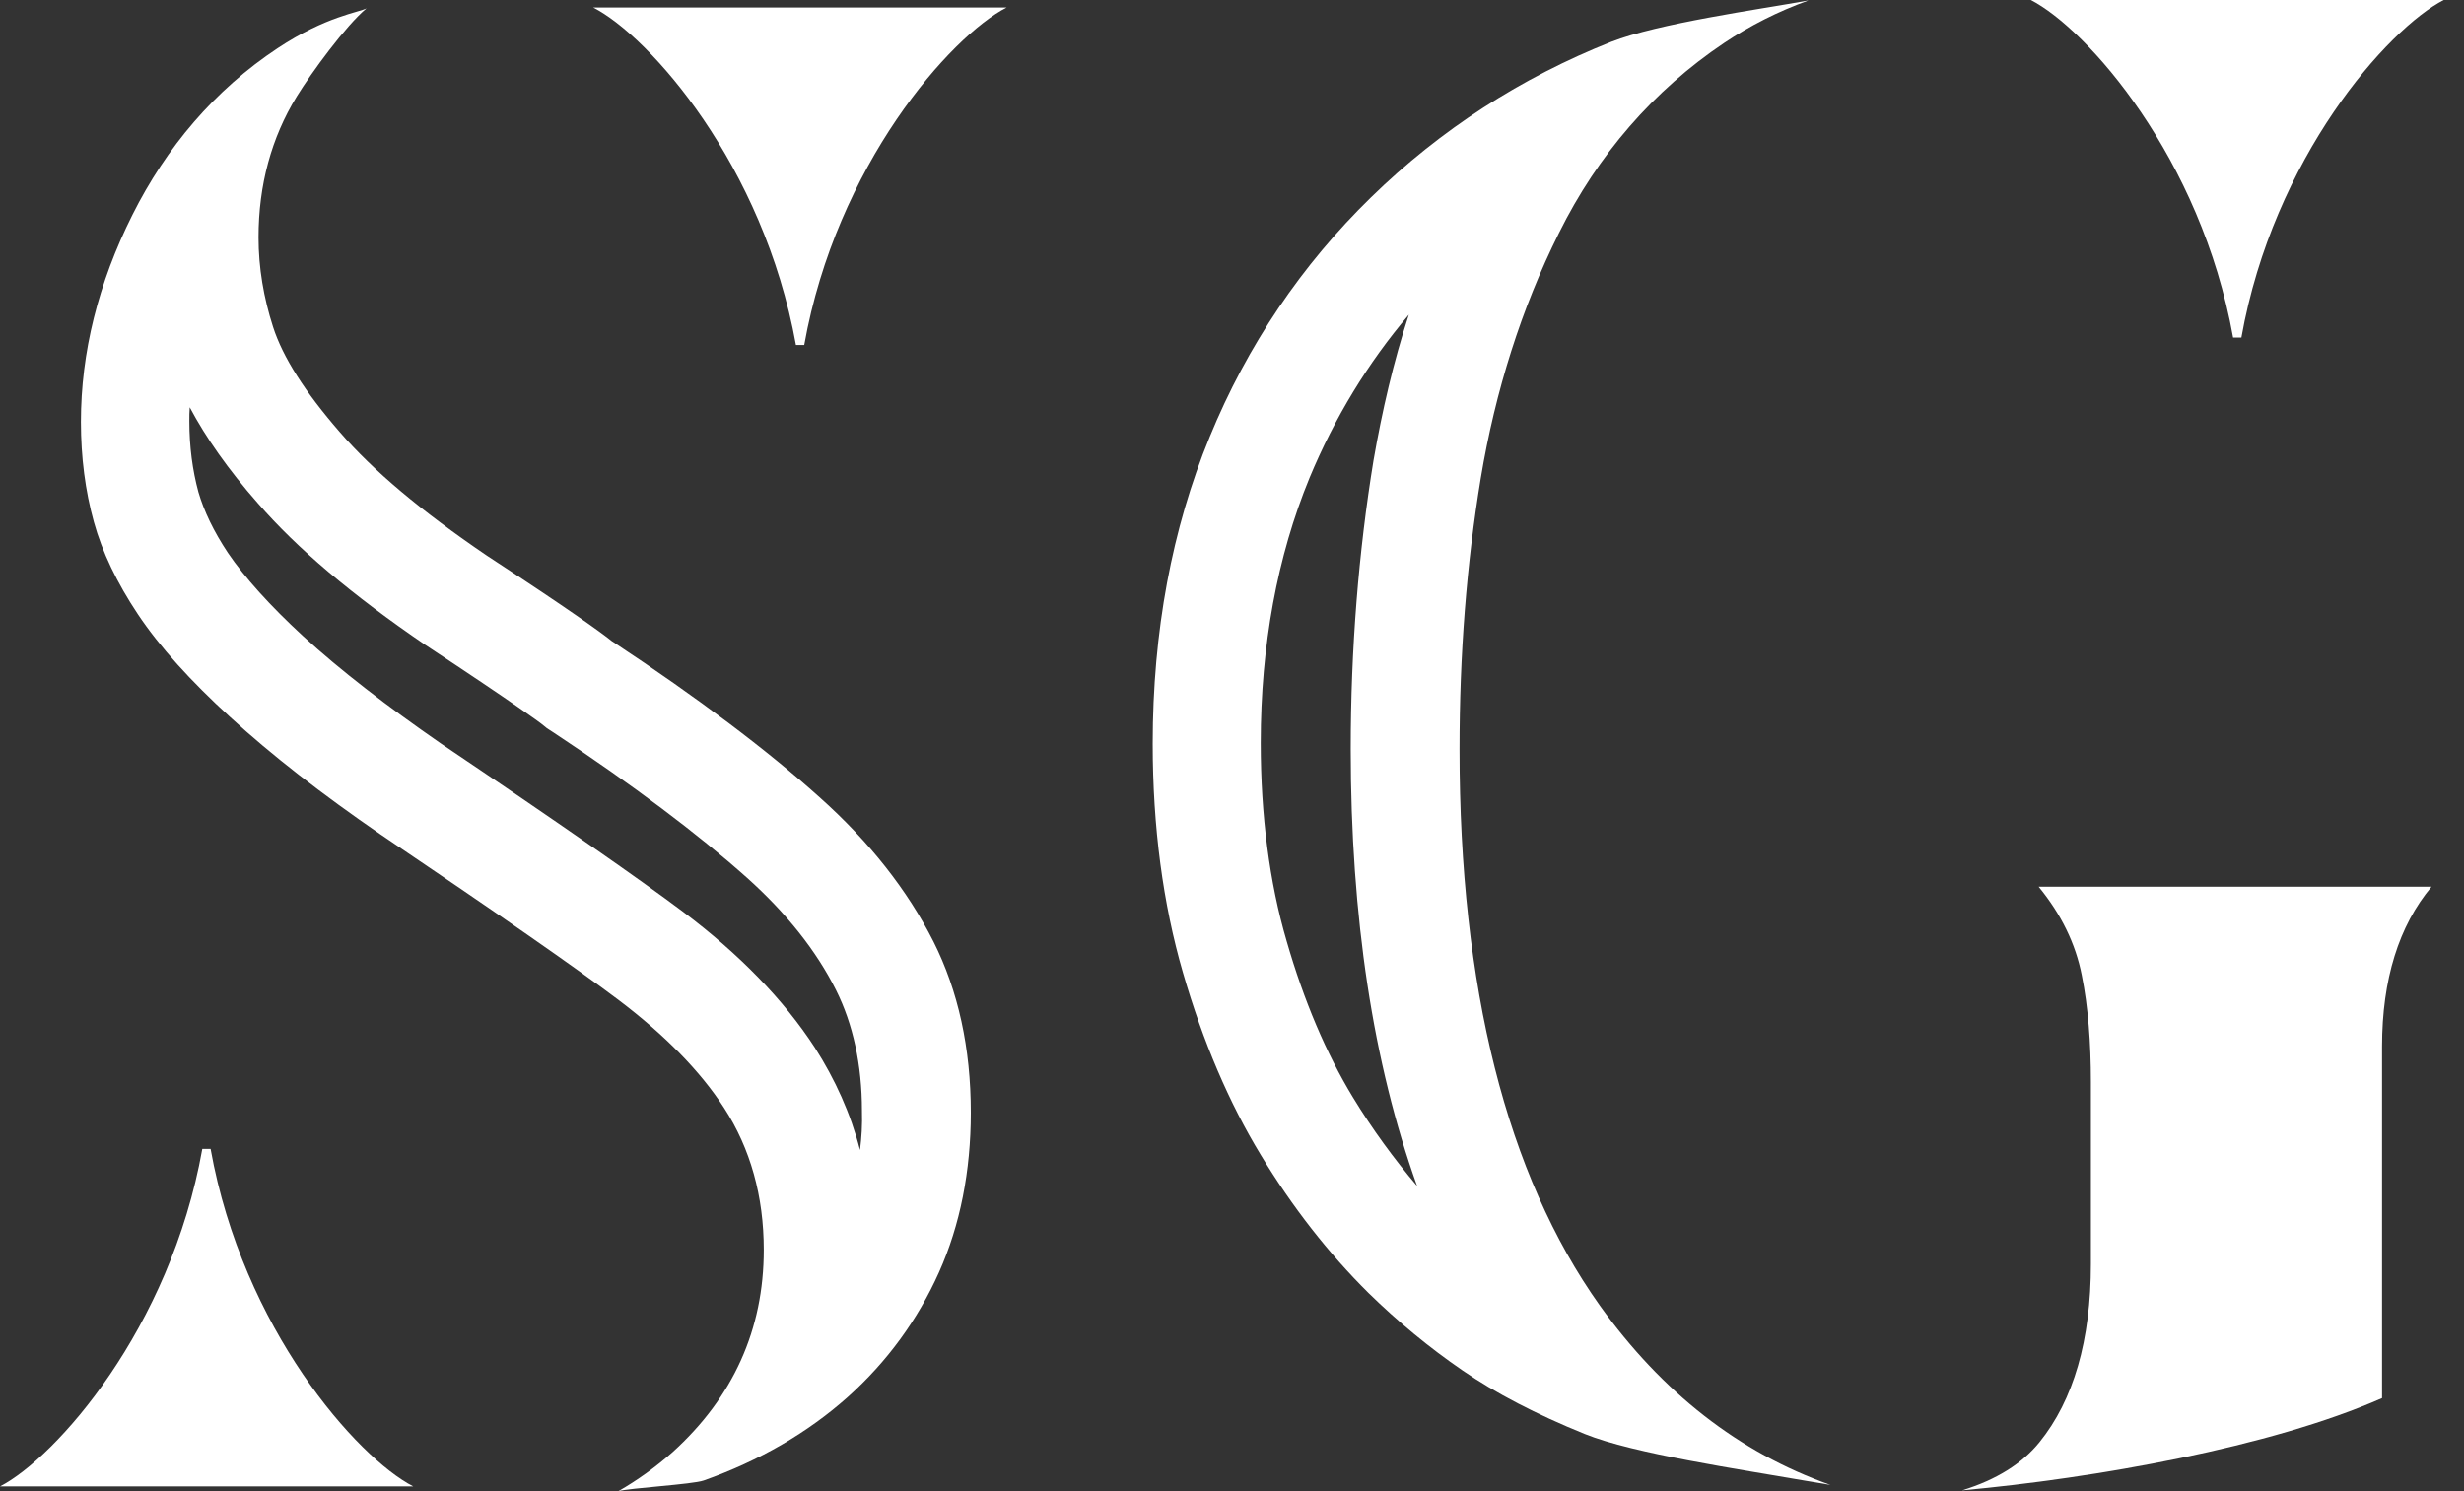
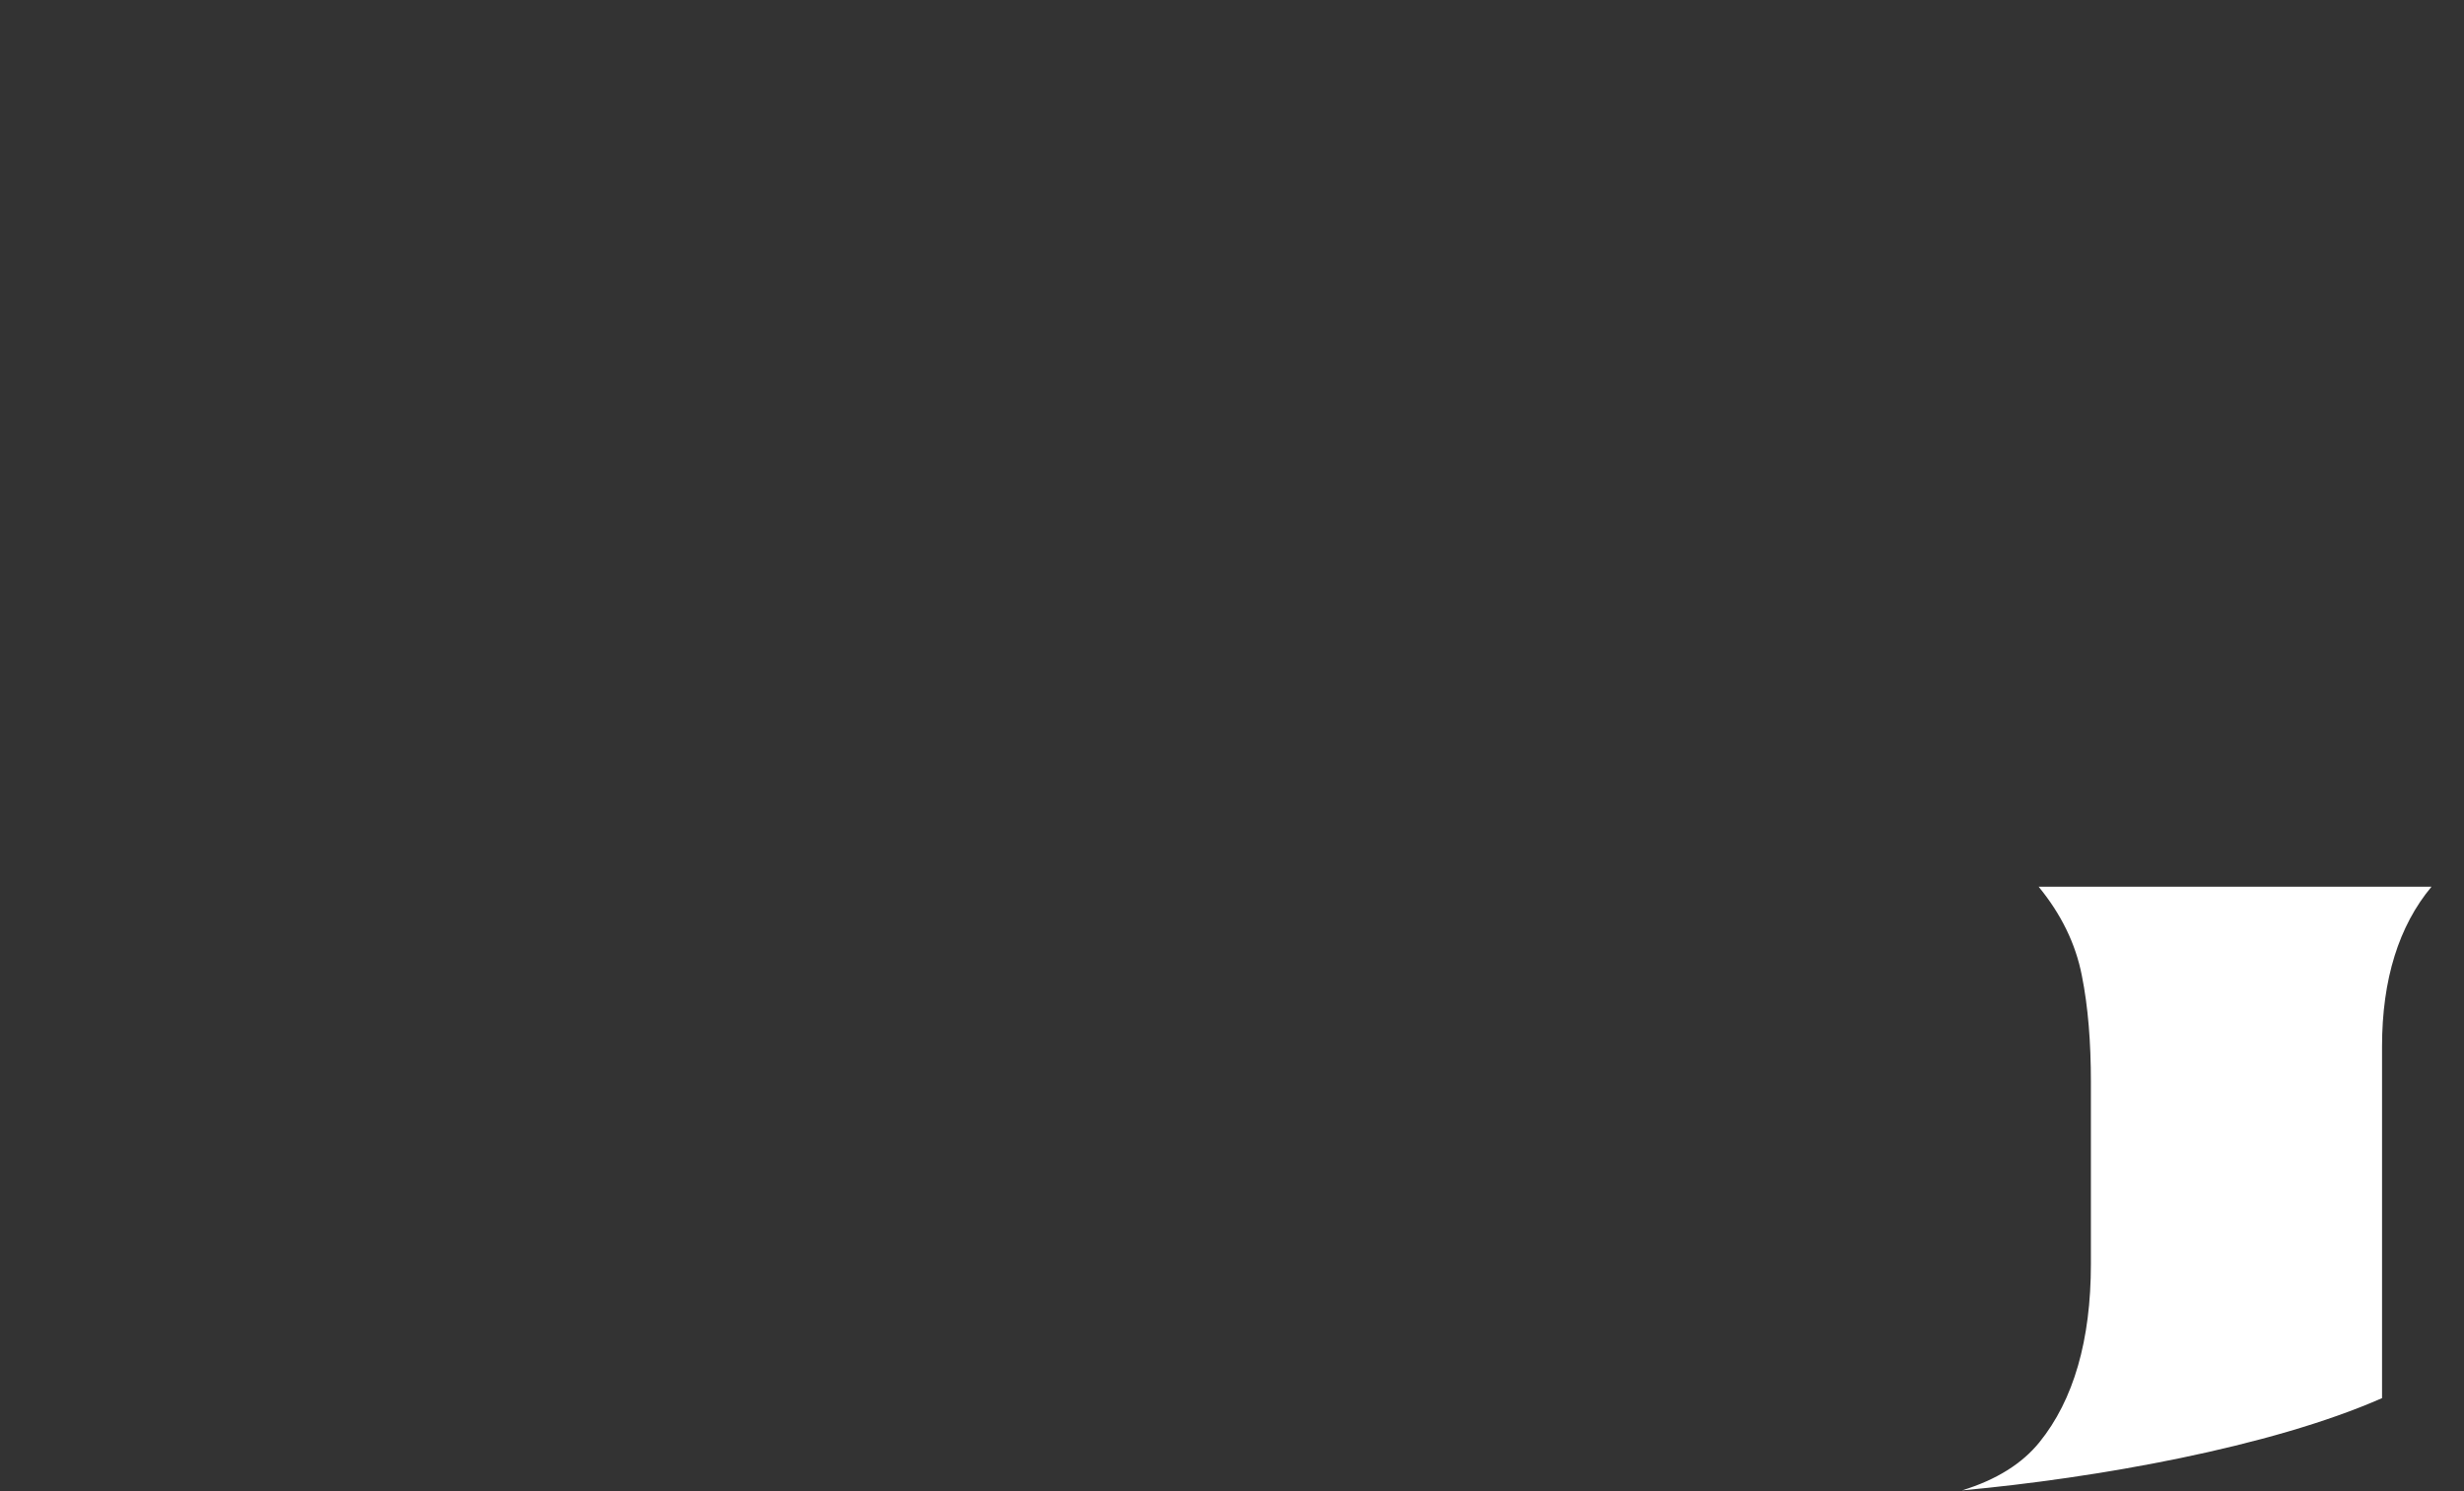
<svg xmlns="http://www.w3.org/2000/svg" width="38" height="23" viewBox="0 0 38 23" fill="none">
  <rect x="0" y="0" width="38" height="23" fill="#333333" stroke="none" />
-   <path d="M14.396 14.523C13.996 13.732 13.409 12.984 12.639 12.297C11.827 11.567 10.761 10.764 9.464 9.907L9.434 9.888L9.404 9.864C9.258 9.749 8.816 9.426 7.507 8.569C6.495 7.882 5.756 7.261 5.241 6.665C4.702 6.045 4.362 5.51 4.211 5.042C4.066 4.591 3.987 4.129 3.987 3.661C3.987 2.852 4.187 2.122 4.575 1.49C4.799 1.125 5.332 0.395 5.653 0.128C5.544 0.189 5.029 0.249 4.284 0.742C3.308 1.387 2.563 2.274 2.042 3.314C1.515 4.366 1.248 5.437 1.248 6.507C1.248 7.054 1.315 7.571 1.448 8.052C1.575 8.514 1.806 8.994 2.127 9.475C2.46 9.974 2.939 10.503 3.551 11.062C4.181 11.64 4.962 12.248 5.865 12.868C7.677 14.091 8.876 14.924 9.537 15.422C10.246 15.958 10.797 16.517 11.167 17.089C11.573 17.715 11.779 18.451 11.779 19.278C11.779 20.507 11.306 21.553 10.373 22.398C10.112 22.629 9.834 22.83 9.537 23C9.713 22.951 10.676 22.897 10.852 22.836C11.712 22.532 12.463 22.094 13.075 21.547C13.681 21.005 14.154 20.355 14.481 19.625C14.808 18.895 14.972 18.062 14.972 17.162C14.972 16.165 14.778 15.283 14.396 14.523ZM13.263 17.739C13.118 17.174 12.881 16.651 12.566 16.158C12.088 15.422 11.403 14.717 10.537 14.066C9.858 13.556 8.634 12.704 6.792 11.463C5.968 10.892 5.247 10.338 4.671 9.809C4.169 9.347 3.769 8.903 3.514 8.526C3.296 8.198 3.145 7.882 3.06 7.59C2.969 7.255 2.92 6.89 2.92 6.495C2.92 6.422 2.92 6.355 2.926 6.282C3.175 6.75 3.52 7.243 3.975 7.76C4.581 8.459 5.429 9.177 6.562 9.949C8.01 10.904 8.301 11.129 8.343 11.159L8.434 11.232L8.537 11.299C9.761 12.108 10.761 12.862 11.518 13.537C12.13 14.085 12.591 14.668 12.893 15.271C13.154 15.793 13.293 16.42 13.293 17.131C13.3 17.35 13.287 17.551 13.263 17.739Z" fill="white" />
-   <path d="M12.275 5.321H12.403C12.9 2.542 14.663 0.559 15.523 0.116H9.149C10.015 0.559 11.773 2.542 12.275 5.321Z" fill="white" />
-   <path d="M3.248 17.721H3.12C2.624 20.5 0.86 22.483 0 22.927H6.374C5.508 22.483 3.744 20.494 3.248 17.721Z" fill="white" />
-   <path d="M24.672 20.136C23.236 18.117 22.509 15.235 22.509 11.556C22.509 10.096 22.618 8.691 22.836 7.378C23.061 6.028 23.466 4.75 24.042 3.595C24.642 2.385 25.502 1.393 26.587 0.664C26.987 0.396 27.417 0.177 27.89 0.007C27.114 0.147 25.575 0.36 24.848 0.645C23.466 1.193 22.218 1.996 21.146 3.042C20.079 4.081 19.237 5.322 18.656 6.739C18.074 8.156 17.777 9.743 17.777 11.47C17.777 12.754 17.935 13.94 18.244 15.004C18.553 16.074 18.959 17.017 19.443 17.813C19.928 18.616 20.491 19.334 21.104 19.942C21.558 20.386 22.043 20.787 22.558 21.14C23.061 21.486 23.691 21.815 24.442 22.119C25.193 22.423 26.853 22.666 27.829 22.837C27.962 22.861 28.096 22.879 28.229 22.904C26.817 22.405 25.636 21.48 24.672 20.136ZM20.861 16.919C20.455 16.25 20.11 15.442 19.843 14.517C19.577 13.611 19.443 12.577 19.443 11.458C19.443 9.956 19.698 8.582 20.195 7.372C20.582 6.441 21.097 5.596 21.727 4.854C21.491 5.577 21.316 6.332 21.182 7.104C20.952 8.509 20.831 10.011 20.831 11.556C20.831 14.146 21.176 16.402 21.855 18.294C21.503 17.88 21.164 17.418 20.861 16.919Z" fill="white" />
  <path d="M32.106 15.046C32.203 15.526 32.246 16.079 32.246 16.688V19.497C32.246 20.671 31.979 21.595 31.452 22.246C31.186 22.574 30.792 22.824 30.259 22.988C32.319 22.799 35.009 22.325 36.736 21.565V16.14C36.736 15.106 36.996 14.279 37.499 13.677H31.44C31.785 14.097 32.01 14.553 32.106 15.046Z" fill="white" />
-   <path d="M34.439 5.206H34.567C35.063 2.426 36.827 0.444 37.687 0H31.319C32.185 0.444 33.943 2.433 34.439 5.206Z" fill="white" />
</svg>